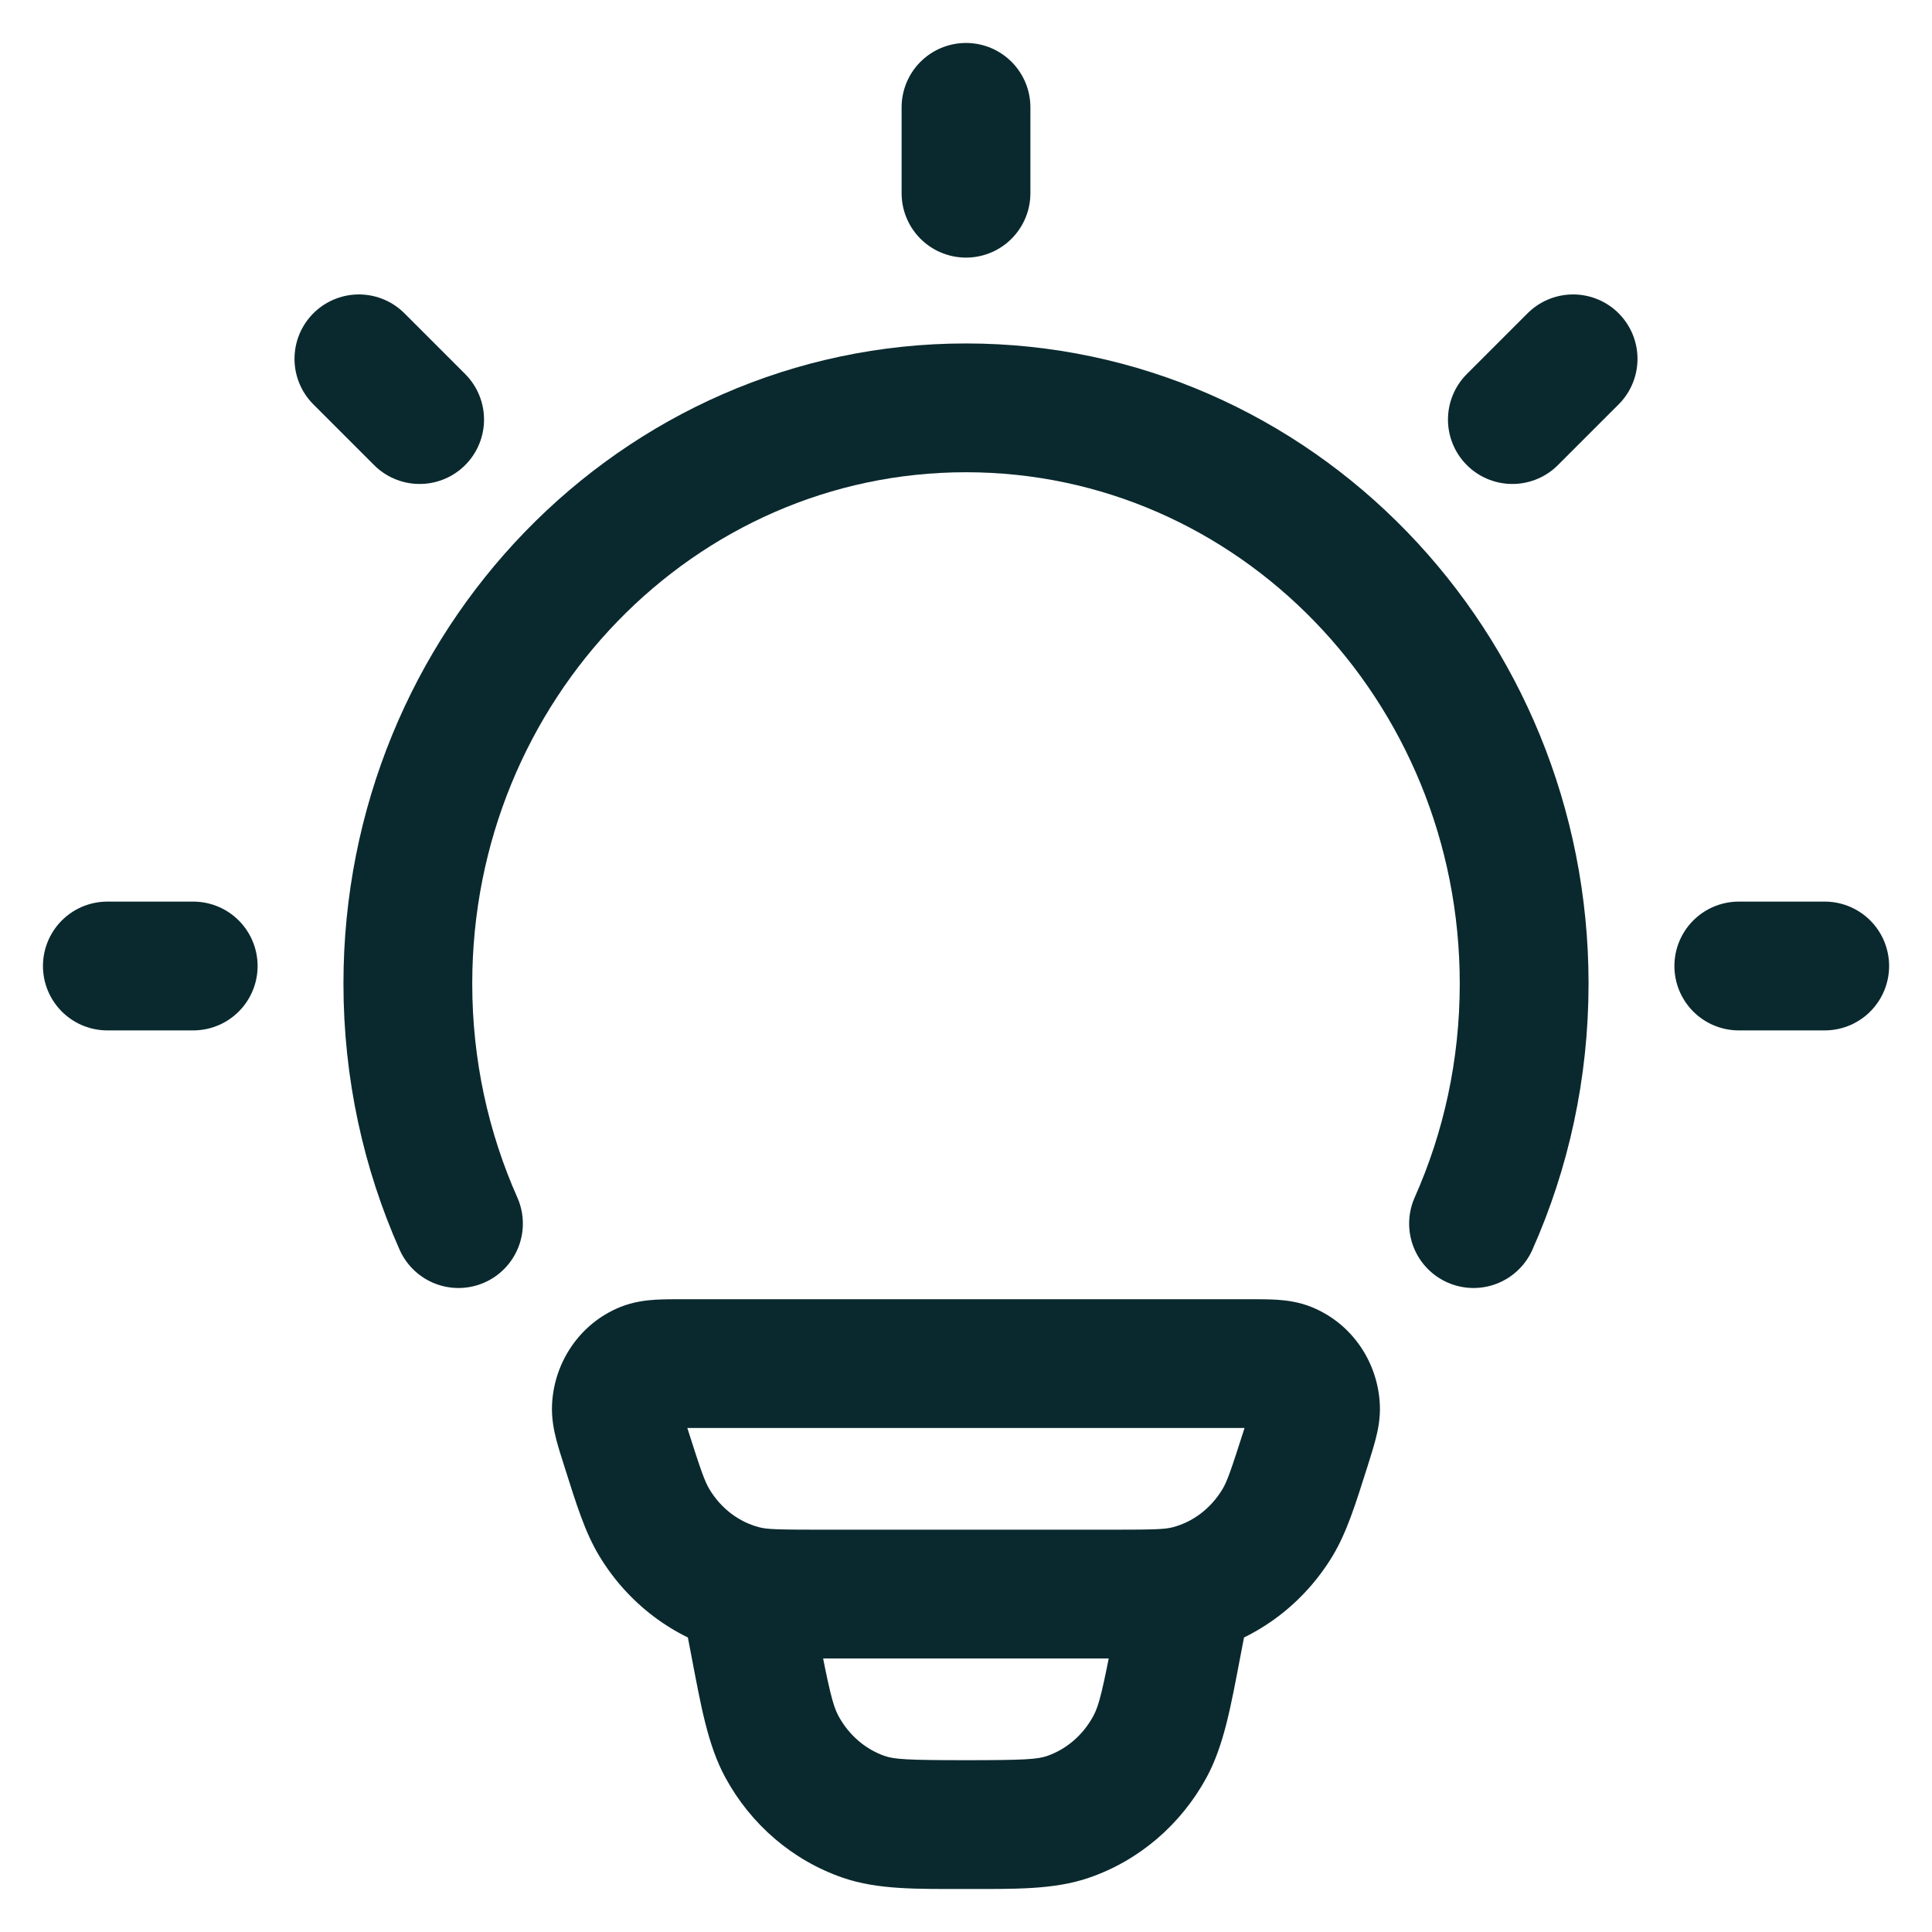
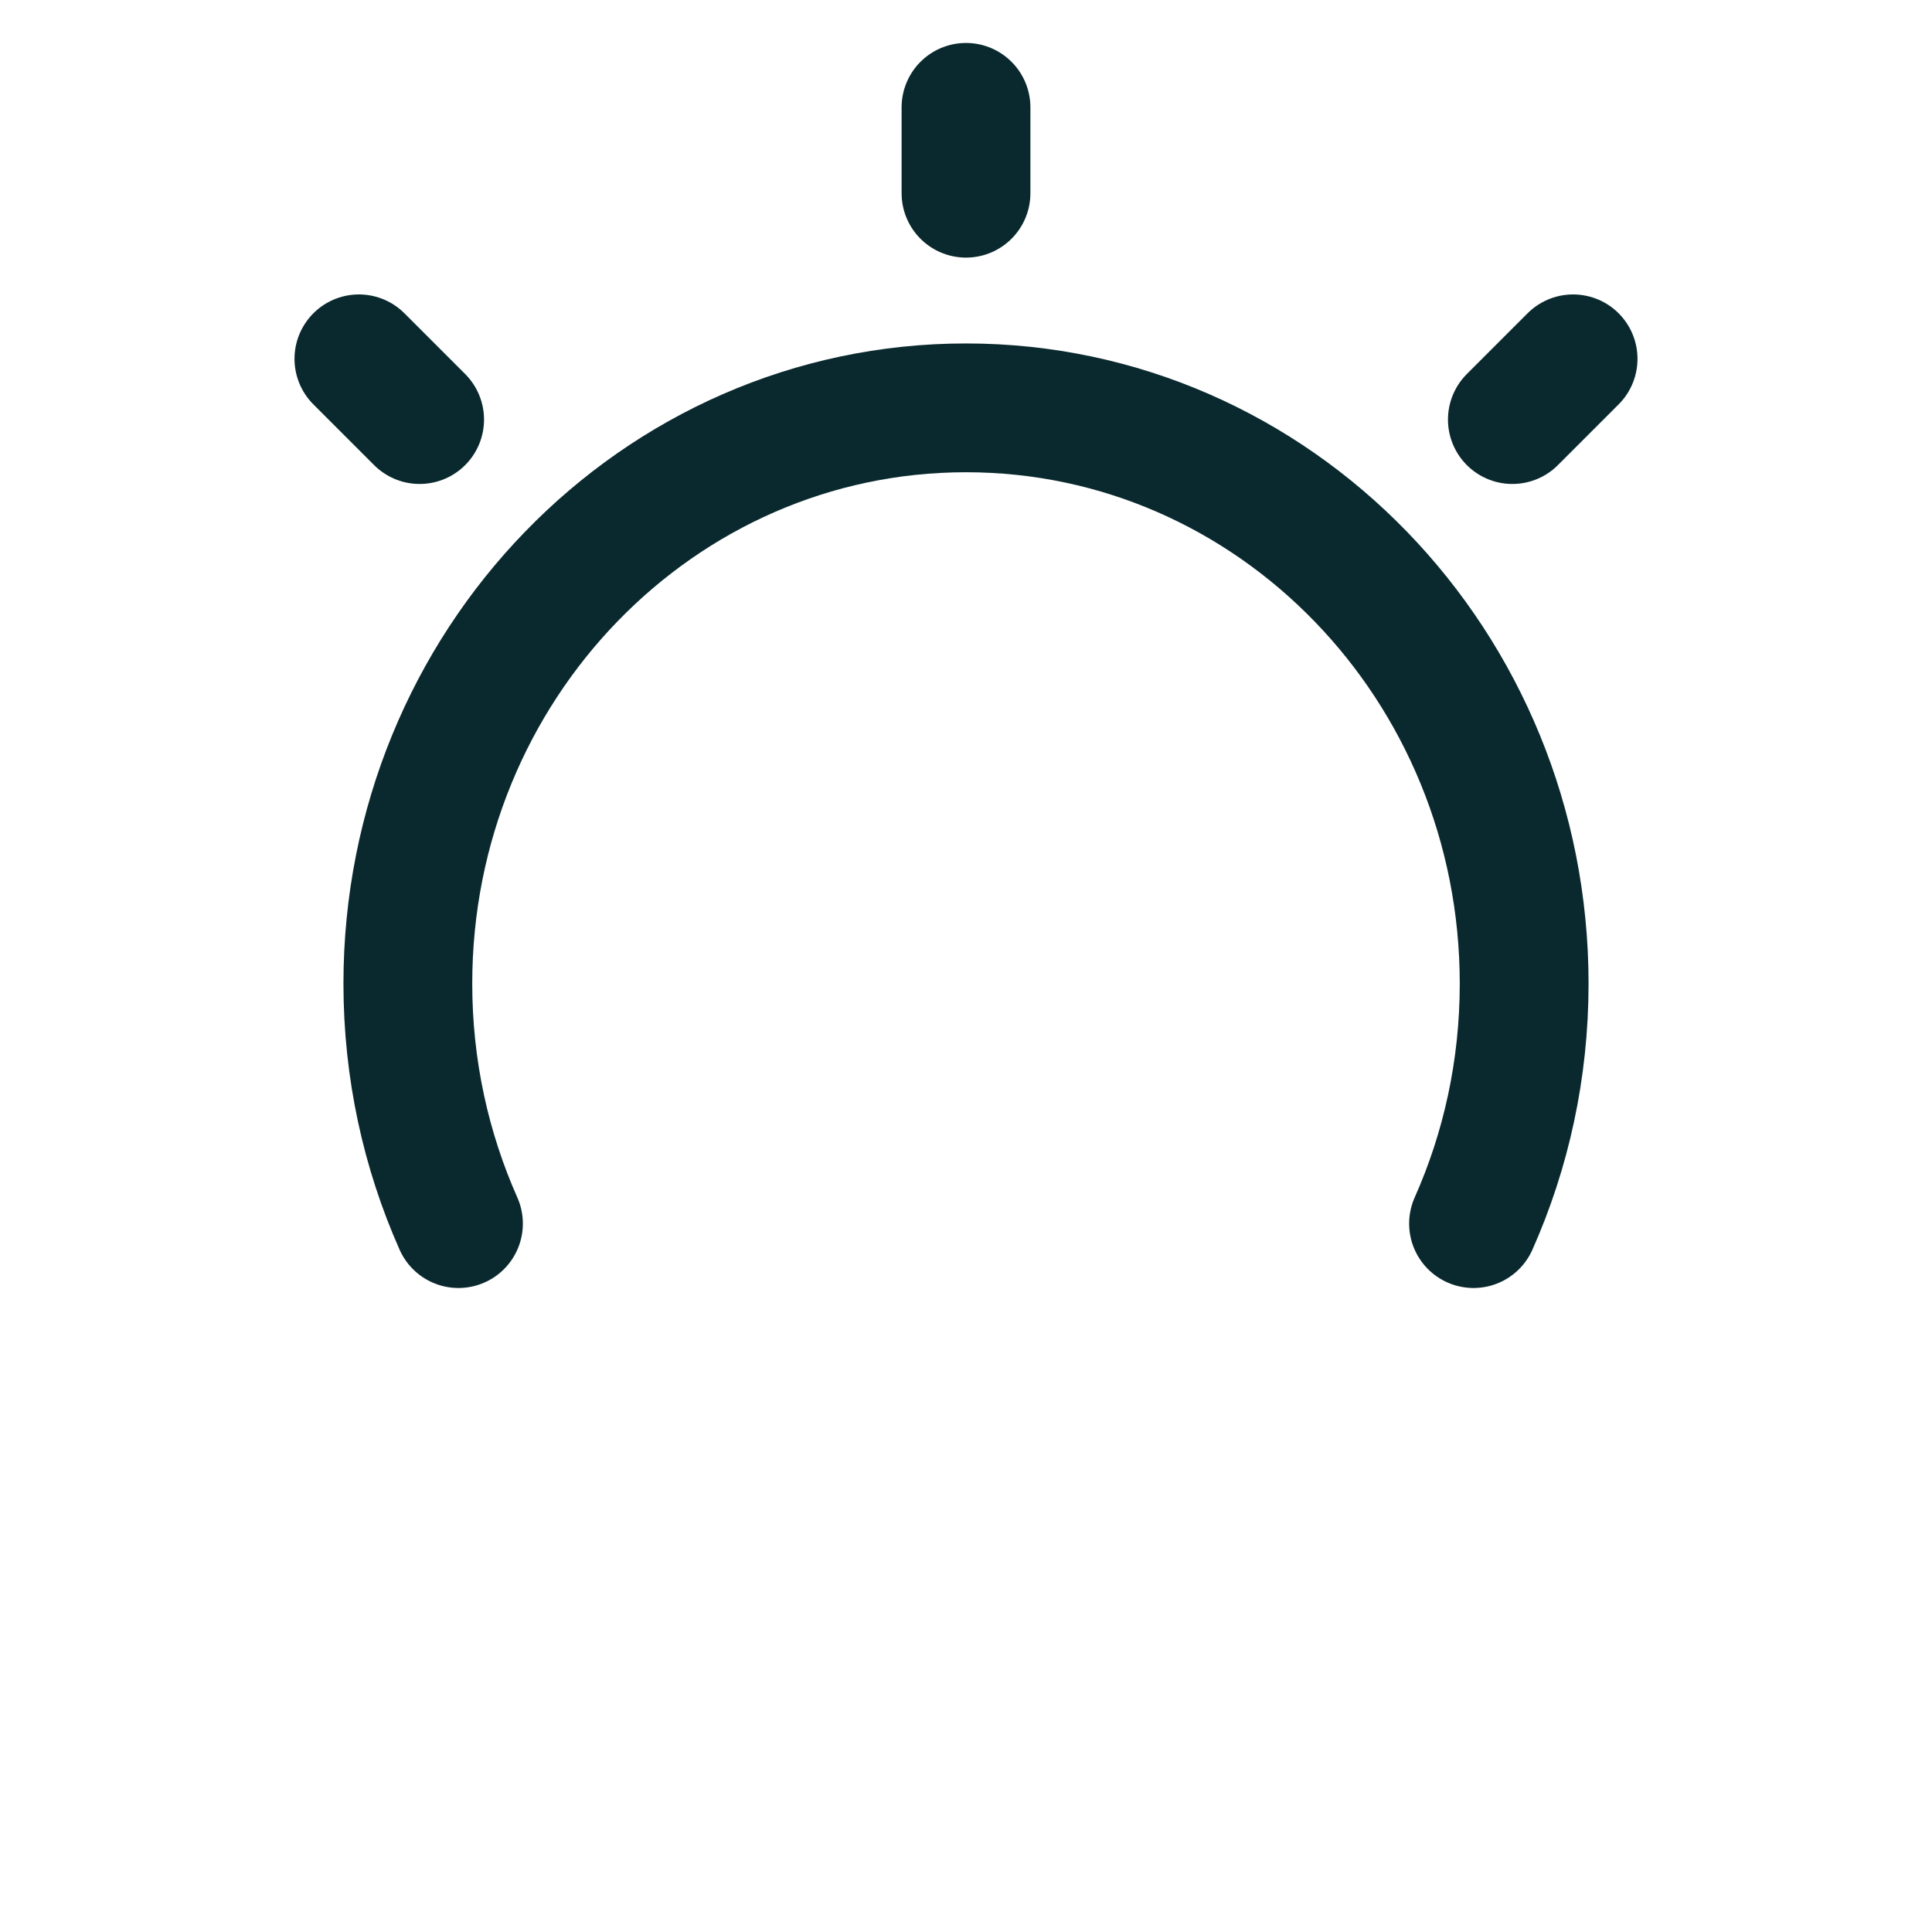
<svg xmlns="http://www.w3.org/2000/svg" width="30" height="30" viewBox="0 0 30 30" fill="none">
-   <path d="M11.535 24.683L11.283 25.65L11.535 24.683ZM9.722 22.485L8.769 22.788L8.769 22.788L9.722 22.485ZM10.163 23.646L9.308 24.165L10.163 23.646ZM20.276 22.485L21.229 22.788L21.229 22.788L20.276 22.485ZM19.835 23.646L20.69 24.165L19.835 23.646ZM18.462 24.683L18.715 25.65L18.462 24.683ZM19.991 21.223L20.367 20.296L19.991 21.223ZM20.427 21.856L21.426 21.81L20.427 21.856ZM10.006 21.223L9.63 20.296L10.006 21.223ZM9.571 21.856L8.572 21.81L9.571 21.856ZM19.41 24.942C19.514 24.399 19.158 23.875 18.616 23.771C18.073 23.667 17.549 24.023 17.445 24.565L19.41 24.942ZM18.28 25.525L17.297 25.337L17.297 25.337L18.28 25.525ZM11.718 25.525L12.7 25.337L12.7 25.337L11.718 25.525ZM12.552 24.565C12.448 24.023 11.925 23.667 11.382 23.771C10.84 23.875 10.484 24.399 10.588 24.942L12.552 24.565ZM13.414 28.212L13.089 29.158L13.089 29.158L13.414 28.212ZM12.142 27.123L11.263 27.601L11.263 27.601L12.142 27.123ZM17.856 27.123L18.735 27.601L18.735 27.601L17.856 27.123ZM16.584 28.212L16.909 29.158L16.909 29.158L16.584 28.212ZM10.623 22.174H19.374V20.174H10.623V22.174ZM17.271 23.753H12.727V25.753H17.271V23.753ZM12.727 23.753C12.056 23.753 11.905 23.746 11.788 23.715L11.283 25.65C11.708 25.761 12.17 25.753 12.727 25.753V23.753ZM8.769 22.788C8.947 23.347 9.081 23.791 9.308 24.165L11.018 23.128C10.945 23.008 10.885 22.842 10.675 22.181L8.769 22.788ZM11.788 23.715C11.481 23.635 11.201 23.431 11.018 23.128L9.308 24.165C9.751 24.897 10.455 25.434 11.283 25.65L11.788 23.715ZM19.323 22.181C19.112 22.842 19.053 23.008 18.98 23.128L20.69 24.165C20.916 23.791 21.051 23.347 21.229 22.788L19.323 22.181ZM17.271 25.753C17.828 25.753 18.29 25.761 18.715 25.65L18.21 23.715C18.093 23.746 17.941 23.753 17.271 23.753V25.753ZM18.98 23.128C18.796 23.431 18.517 23.635 18.21 23.715L18.715 25.65C19.543 25.434 20.246 24.897 20.69 24.165L18.98 23.128ZM19.374 22.174C19.459 22.174 19.525 22.174 19.582 22.175C19.639 22.176 19.676 22.177 19.701 22.179C19.759 22.182 19.704 22.185 19.615 22.149L20.367 20.296C20.16 20.212 19.962 20.191 19.824 20.182C19.688 20.174 19.527 20.174 19.374 20.174V22.174ZM21.229 22.788C21.277 22.634 21.327 22.479 21.361 22.346C21.396 22.211 21.436 22.024 21.426 21.81L19.428 21.902C19.424 21.822 19.441 21.784 19.424 21.848C19.417 21.876 19.406 21.915 19.388 21.973C19.371 22.031 19.349 22.098 19.323 22.181L21.229 22.788ZM19.615 22.149C19.487 22.097 19.432 21.988 19.428 21.902L21.426 21.81C21.396 21.158 21 20.553 20.367 20.296L19.615 22.149ZM10.623 20.174C10.47 20.174 10.309 20.174 10.174 20.182C10.035 20.191 9.838 20.212 9.63 20.296L10.383 22.149C10.294 22.185 10.239 22.182 10.297 22.179C10.322 22.177 10.358 22.176 10.416 22.175C10.473 22.174 10.539 22.174 10.623 22.174V20.174ZM10.675 22.181C10.648 22.098 10.627 22.031 10.61 21.973C10.592 21.915 10.581 21.876 10.573 21.848C10.557 21.784 10.573 21.822 10.57 21.902L8.572 21.81C8.562 22.024 8.602 22.211 8.636 22.346C8.67 22.479 8.72 22.634 8.769 22.788L10.675 22.181ZM9.63 20.296C8.998 20.553 8.602 21.158 8.572 21.81L10.57 21.902C10.566 21.988 10.511 22.097 10.383 22.149L9.63 20.296ZM17.445 24.565L17.297 25.337L19.262 25.713L19.41 24.942L17.445 24.565ZM12.7 25.337L12.552 24.565L10.588 24.942L10.736 25.713L12.7 25.337ZM14.999 27.332C14.098 27.332 13.891 27.319 13.739 27.267L13.089 29.158C13.634 29.346 14.252 29.332 14.999 29.332V27.332ZM10.736 25.713C10.884 26.485 10.989 27.097 11.263 27.601L13.02 26.646C12.932 26.483 12.876 26.251 12.7 25.337L10.736 25.713ZM13.739 27.267C13.444 27.165 13.185 26.949 13.02 26.646L11.263 27.601C11.658 28.329 12.306 28.889 13.089 29.158L13.739 27.267ZM17.297 25.337C17.122 26.251 17.066 26.483 16.977 26.646L18.735 27.601C19.008 27.097 19.114 26.485 19.262 25.713L17.297 25.337ZM14.999 29.332C15.746 29.332 16.363 29.346 16.909 29.158L16.258 27.267C16.106 27.319 15.9 27.332 14.999 27.332V29.332ZM16.977 26.646C16.813 26.949 16.553 27.165 16.258 27.267L16.909 29.158C17.692 28.889 18.339 28.329 18.735 27.601L16.977 26.646Z" fill="#0A292E" />
  <path d="M7.119 19C6.615 17.866 6.333 16.604 6.333 15.274C6.333 10.336 10.214 6.333 15 6.333C19.787 6.333 23.667 10.336 23.667 15.274C23.667 16.604 23.386 17.866 22.881 19" stroke="#0A292E" stroke-width="2" stroke-linecap="round" />
  <path d="M15 1.667V3" stroke="#0A292E" stroke-width="2" stroke-linecap="round" stroke-linejoin="round" />
-   <path d="M28.334 15L27 15" stroke="#0A292E" stroke-width="2" stroke-linecap="round" stroke-linejoin="round" />
-   <path d="M3 15L1.667 15" stroke="#0A292E" stroke-width="2" stroke-linecap="round" stroke-linejoin="round" />
  <path d="M24.427 5.572L23.484 6.515" stroke="#0A292E" stroke-width="2" stroke-linecap="round" stroke-linejoin="round" />
  <path d="M6.516 6.515L5.573 5.572" stroke="#0A292E" stroke-width="2" stroke-linecap="round" stroke-linejoin="round" />
</svg>